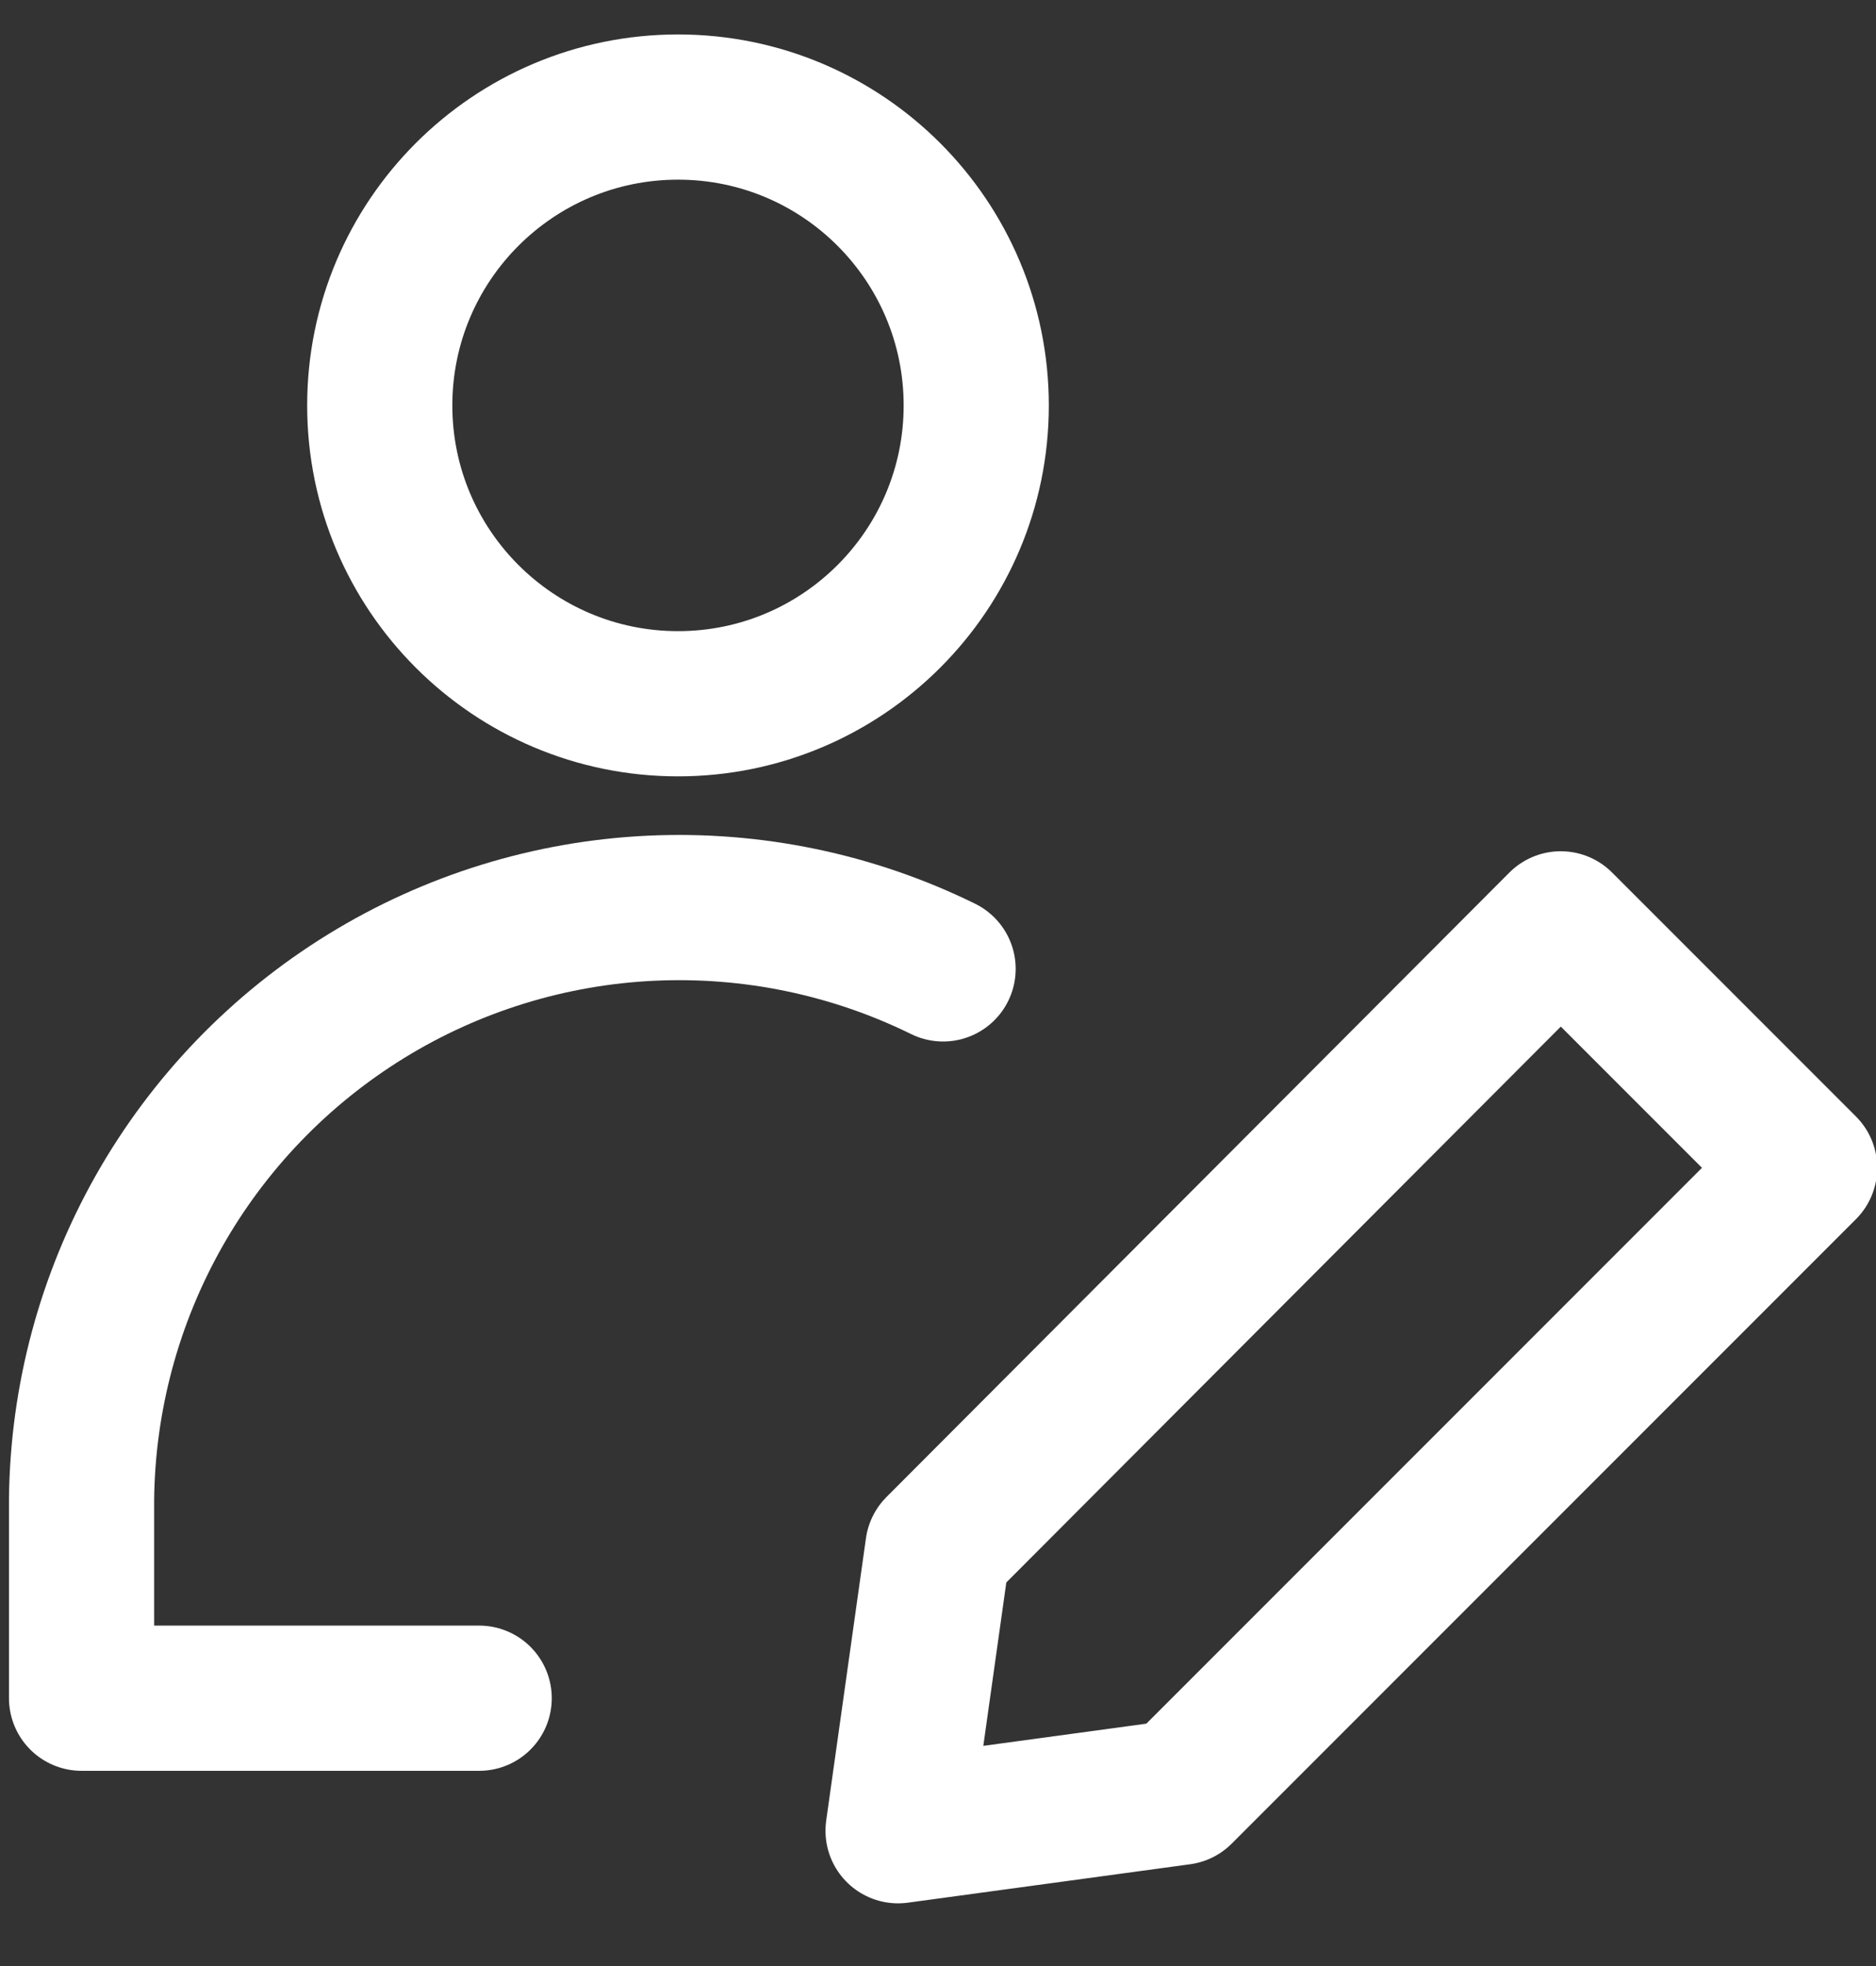
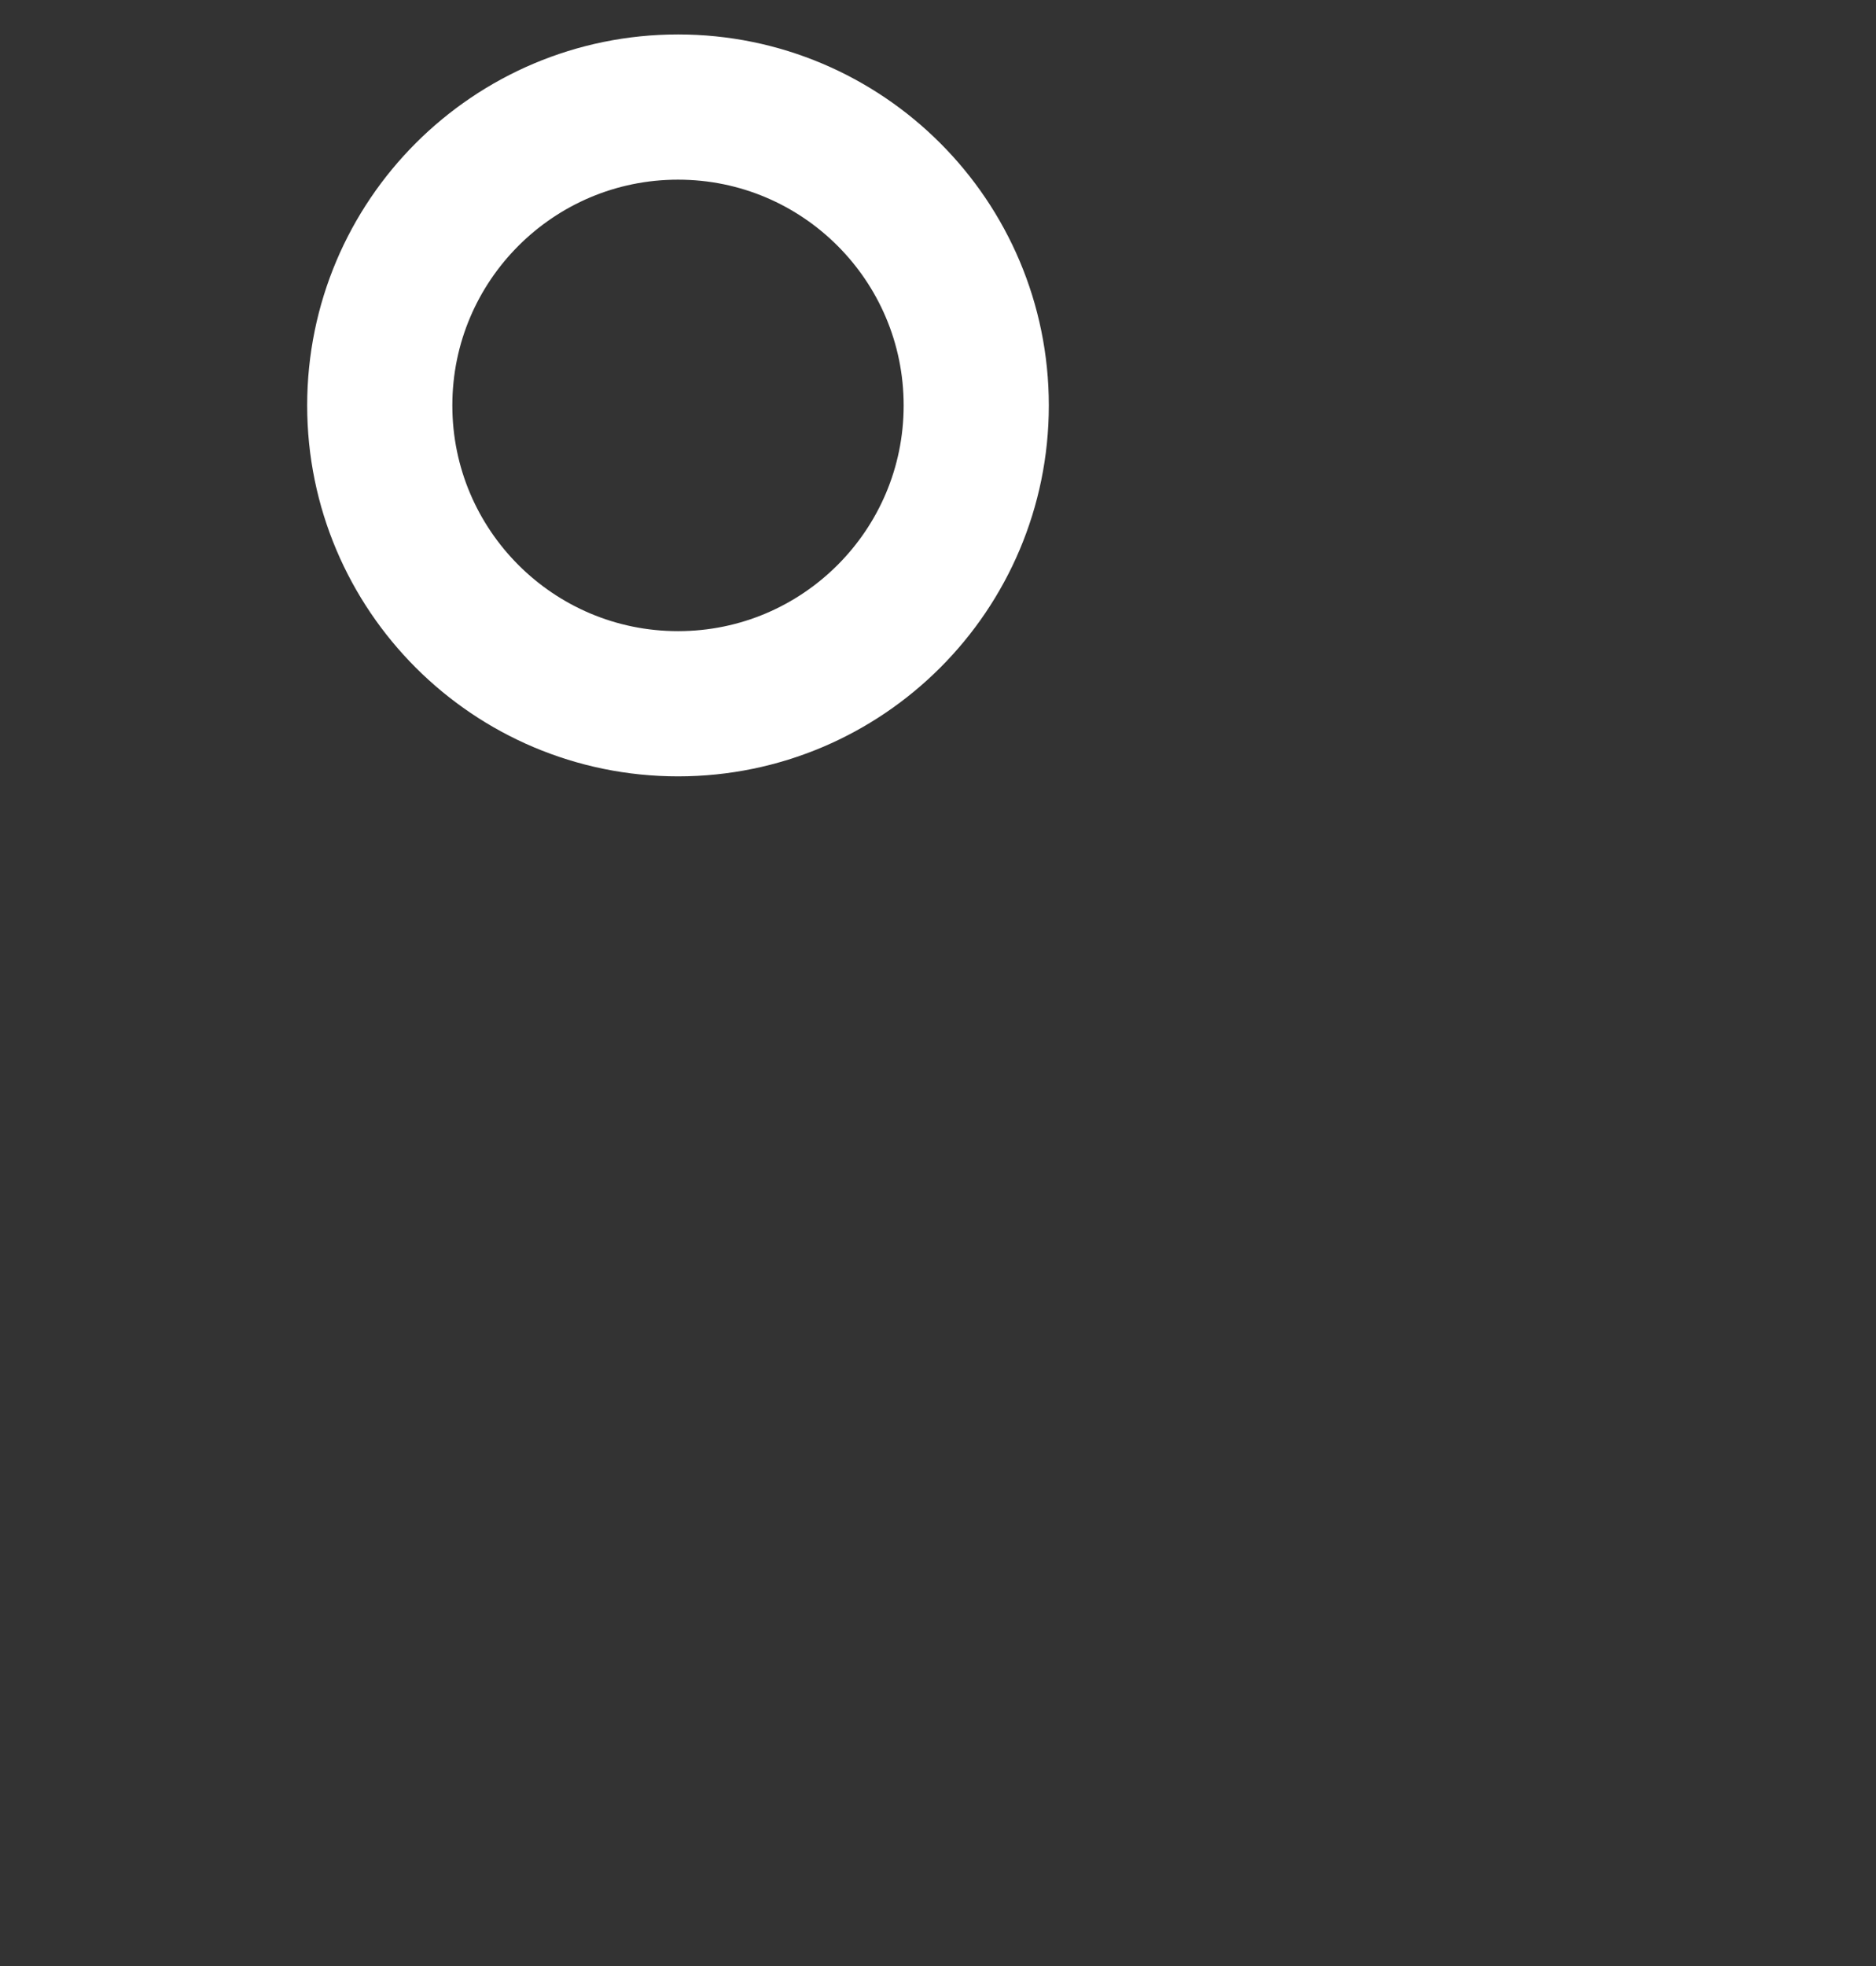
<svg xmlns="http://www.w3.org/2000/svg" width="21" height="22" viewBox="0 0 21 22" fill="none">
  <rect x="0" y="0" width="21" height="22" fill="#333333" stroke="none" />
  <g clip-path="url(#clip0_34_67)">
    <path d="M7.59 7.875C9.433 7.875 10.928 6.38 10.928 4.537C10.928 2.693 9.433 1.198 7.59 1.198C5.746 1.198 4.251 2.693 4.251 4.537C4.251 6.38 5.746 7.875 7.59 7.875Z" stroke="white" stroke-width="1.625" stroke-linecap="round" stroke-linejoin="round" />
-     <path d="M5.364 19.003H0.913V16.777C0.925 15.646 1.223 14.537 1.78 13.552C2.337 12.568 3.134 11.741 4.097 11.148C5.06 10.555 6.158 10.216 7.288 10.163C8.417 10.11 9.542 10.343 10.557 10.842" stroke="white" stroke-width="1.625" stroke-linecap="round" stroke-linejoin="round" />
-     <path d="M20.201 13.068L13.213 20.056L10.053 20.486L10.498 17.326L17.471 10.338L20.201 13.068Z" stroke="white" stroke-width="1.625" stroke-linecap="round" stroke-linejoin="round" />
  </g>
  <defs>
    <clipPath id="clip0_34_67">
      <rect width="21" height="21.913" fill="white" />
    </clipPath>
  </defs>
</svg>